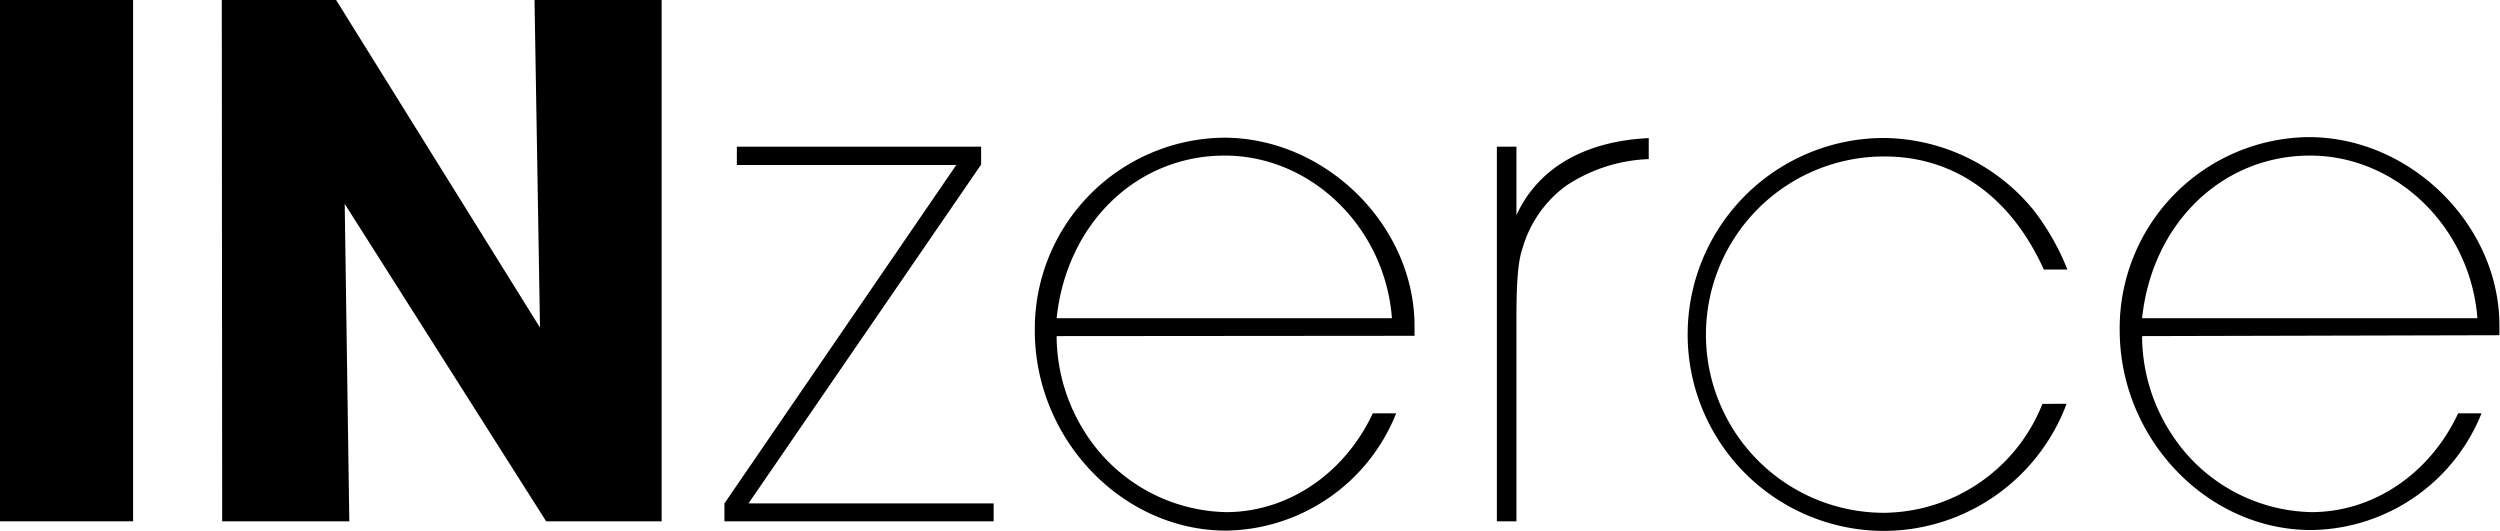
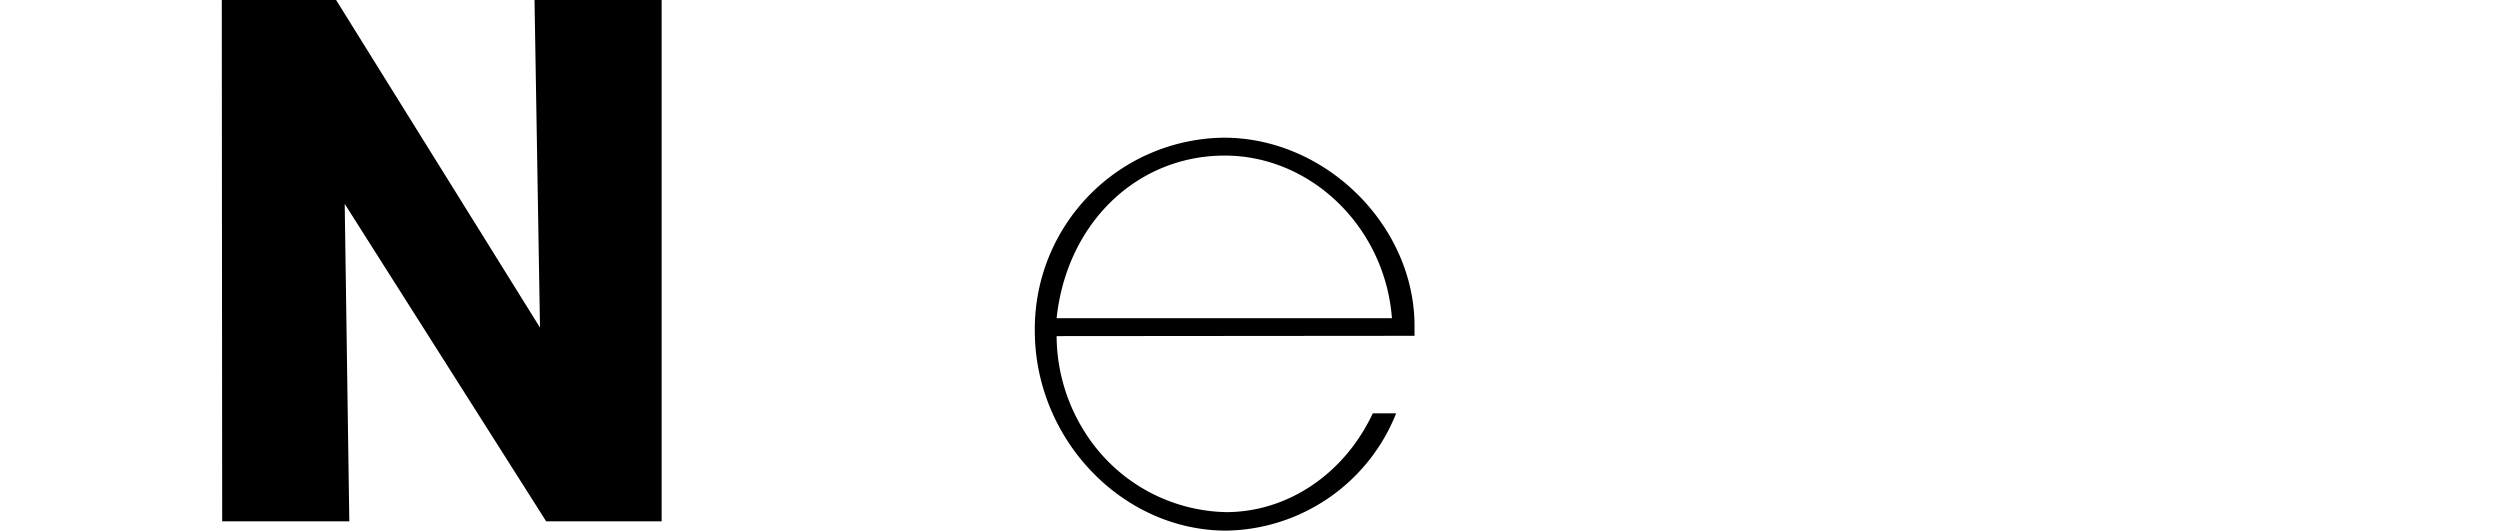
<svg xmlns="http://www.w3.org/2000/svg" viewBox="0 0 255.65 54.26">
  <g id="Vrstva_2" data-name="Vrstva 2">
    <g id="Vrstva_1-2" data-name="Vrstva 1">
-       <path d="M0,0H13.61V53.31H0Z" />
      <path d="M22.68,0H34.37L55.22,33.5,54.66,0h13V53.31H55.85L35.25,20.85l.47,32.46h-13Z" />
-       <path d="M100.33,15v1.83L76.54,51.48h25.07v1.83H74.08V51.48L97.79,16.87H75.35V15Z" />
      <path d="M108.05,34.37a18.49,18.49,0,0,0,3,10,17.5,17.5,0,0,0,14.33,8c6.28,0,12.09-3.89,15-10.1h2.39A19,19,0,0,1,125.4,54.26c-10.67,0-19.58-9.38-19.58-20.44a19.55,19.55,0,0,1,19.34-19.74c10.42,0,19.49,9,19.49,19.26v1Zm34.29-1.83c-.71-9.31-8.27-16.63-17.1-16.63-9,0-16.16,6.93-17.19,16.63Z" />
-       <path d="M155.07,15V22c2.23-4.85,7-7.56,13.53-7.88v2.15a16.31,16.31,0,0,0-8.43,2.71,12,12,0,0,0-4.46,6.36c-.48,1.35-.64,3.5-.64,7.24V53.31h-2V15Z" />
-       <path d="M211.33,41.29a20,20,0,0,1-18.62,13,20.09,20.09,0,1,1-.08-40.18,20,20,0,0,1,15.28,7.32,24.87,24.87,0,0,1,3.5,6.13H209C205.6,20.05,199.79,16,192.71,16a18.22,18.22,0,0,0-.08,36.44,17.62,17.62,0,0,0,16.23-11.14Z" />
-       <path d="M219.05,34.37a18.41,18.41,0,0,0,3,10,17.47,17.47,0,0,0,14.32,8c6.29,0,12.1-3.89,15-10.1h2.39a19,19,0,0,1-17.43,11.93c-10.66,0-19.57-9.38-19.57-20.44a19.54,19.54,0,0,1,19.33-19.74c10.43,0,19.5,9,19.5,19.26v1Zm34.29-1.83c-.72-9.31-8.28-16.63-17.11-16.63-9,0-16.15,6.93-17.18,16.63Z" />
    </g>
  </g>
</svg>